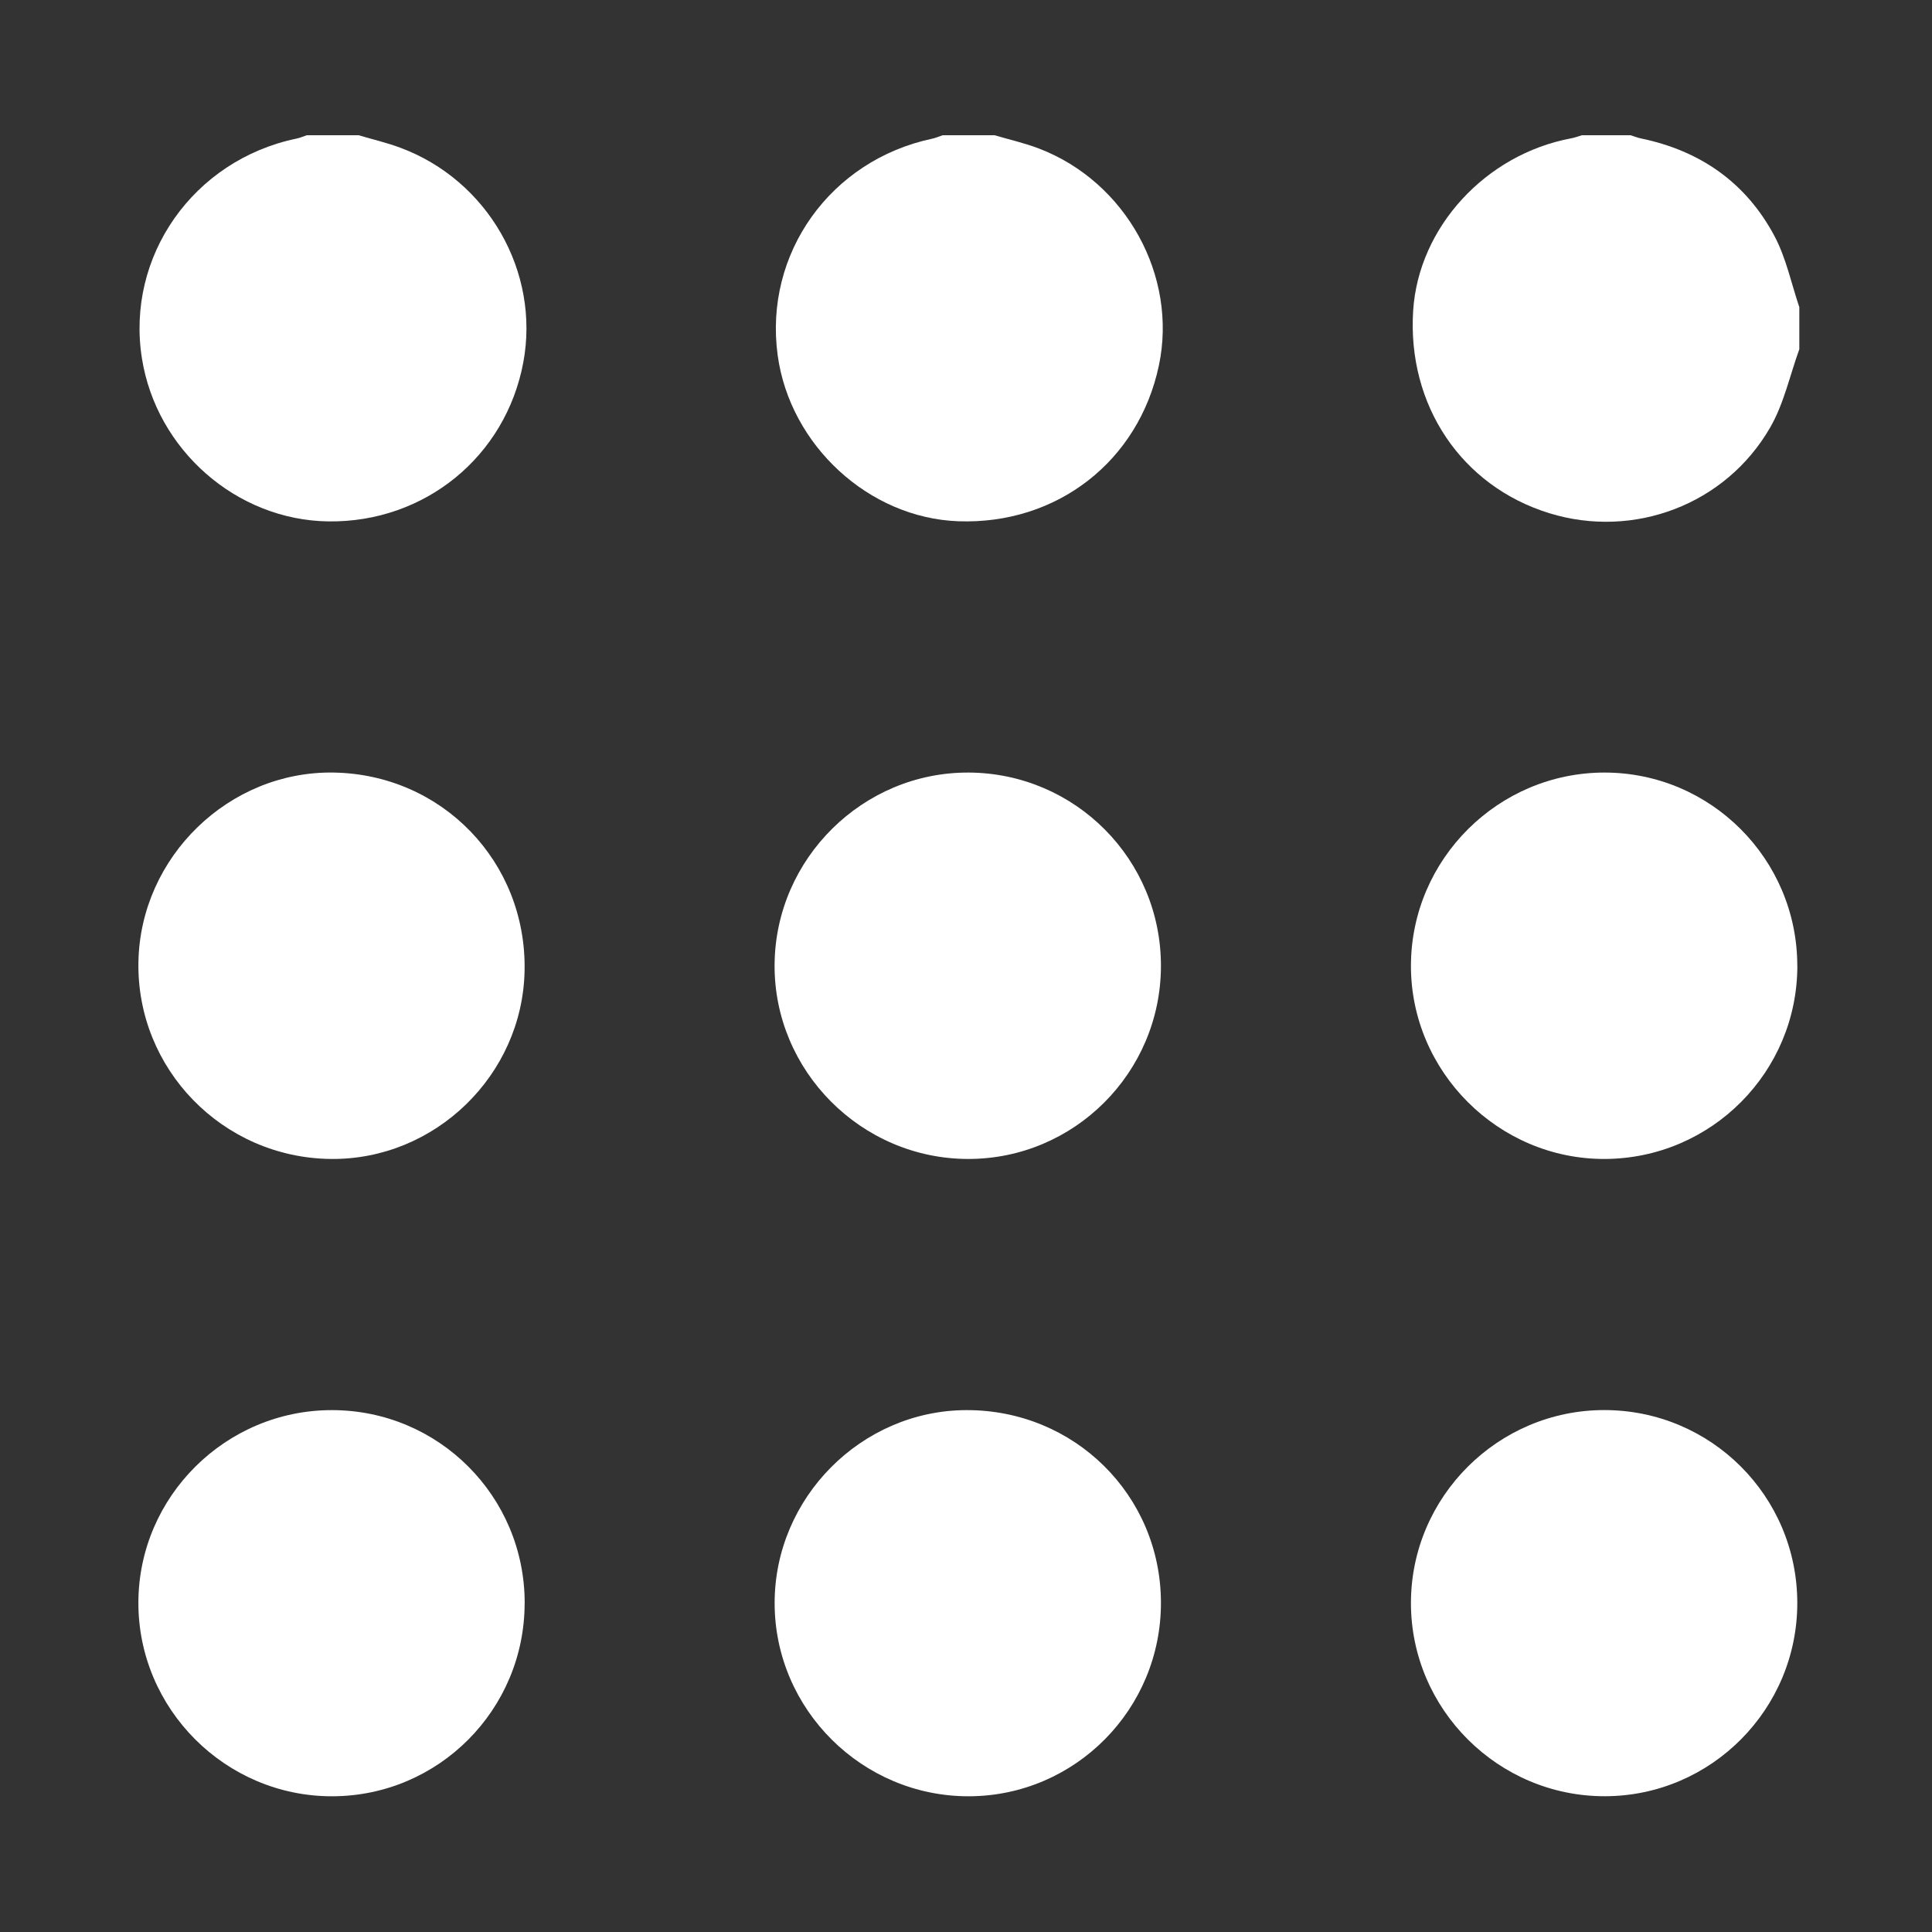
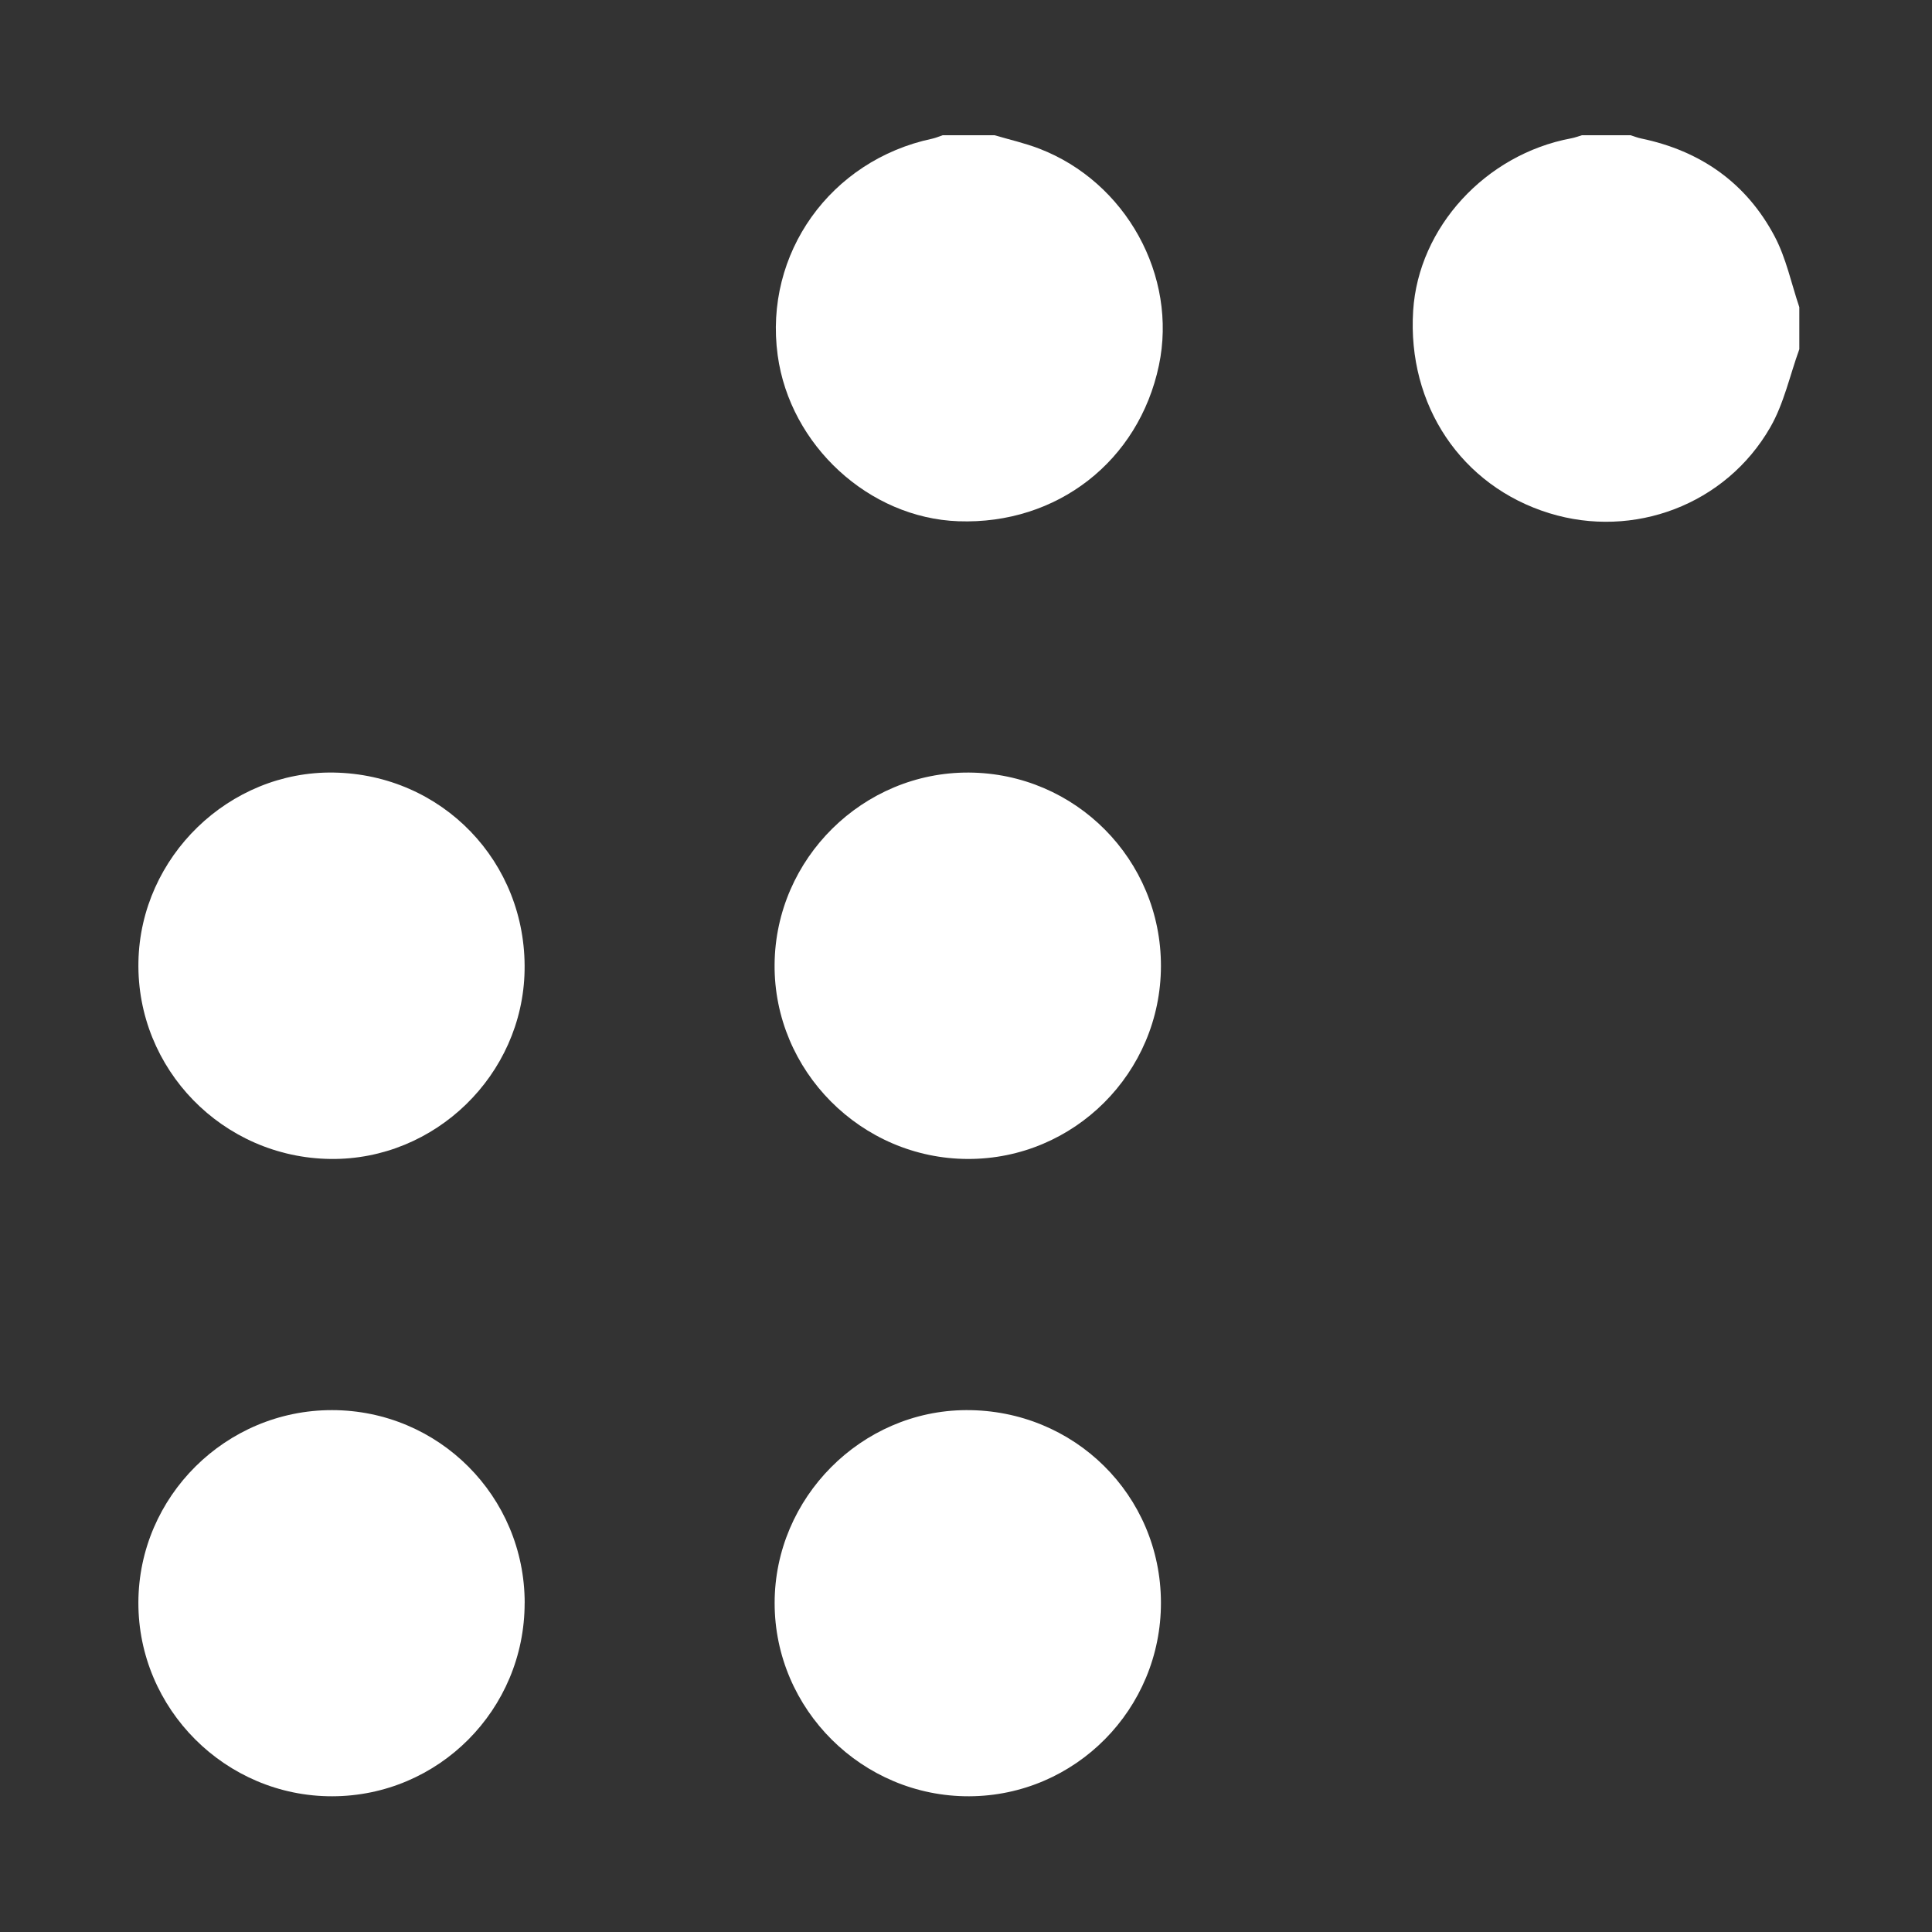
<svg xmlns="http://www.w3.org/2000/svg" id="a" width="400" height="400" viewBox="0 0 400 400">
  <rect x="0" y="0" width="400" height="400" fill="#333333" stroke="none" />
  <path d="M372.52,72.33c-1.96,5.41-3.18,11.24-6.01,16.15-9.22,16.03-28.29,23.16-45.75,17.77-18.18-5.61-29.43-22.35-28.18-41.93,1.1-17.24,14.97-32.36,32.71-35.68.76-.14,1.49-.42,2.23-.64,3.36,0,6.72,0,10.08,0,.72.23,1.44.52,2.18.67,12.29,2.55,21.76,9.18,27.63,20.25,2.4,4.53,3.46,9.77,5.12,14.68v8.73Z" fill="#fff" />
  <path d="M205.92,28c3.08.91,6.24,1.62,9.23,2.77,17.99,6.91,28.69,26.37,24.79,44.88-4.18,19.84-21.11,33-41.52,32.27-18.49-.66-34.86-15.7-37.41-34.36-2.88-21.06,10.92-40.39,32.01-44.85.73-.16,1.43-.47,2.15-.71,3.58,0,7.17,0,10.75,0Z" fill="#fff" />
-   <path d="M74.25,28c2.87.85,5.79,1.53,8.59,2.57,18.16,6.73,29.01,25.71,25.5,44.48-3.65,19.49-20.42,33.16-40.35,32.9-19-.25-35.61-14.78-38.61-33.78-3.34-21.12,10.67-41.03,31.98-45.47.74-.15,1.44-.46,2.16-.7,3.58,0,7.17,0,10.75,0Z" fill="#fff" />
  <path d="M240.36,331.76c.06,22.08-17.72,40.06-39.71,40.14-22.11.08-40.28-17.98-40.27-40.02,0-21.78,17.94-39.84,39.65-39.93,22.36-.09,40.27,17.59,40.33,39.81Z" fill="#fff" />
  <path d="M108.62,331.89c0,22.08-17.82,39.98-39.84,40.01-22.09.04-40.2-18.09-40.13-40.15.07-21.93,18.11-39.83,40.11-39.8,22.08.03,39.87,17.86,39.87,39.94Z" fill="#fff" />
-   <path d="M372.12,199.89c.04,22.02-17.78,39.95-39.82,40.06-22.03.11-40.27-18.09-40.18-40.11.09-21.97,18.09-39.88,40.06-39.89,22,0,39.89,17.89,39.93,39.94Z" fill="#fff" />
-   <path d="M372.11,331.8c.05,22.04-17.8,40.03-39.78,40.09-22.11.07-40.25-18.01-40.21-40.07.04-21.94,18.04-39.88,40.02-39.88,22.08,0,39.92,17.79,39.97,39.86Z" fill="#fff" />
  <path d="M69.09,159.95c22.46.38,39.94,18.51,39.52,40.99-.4,21.64-18.54,39.26-40.16,39.01-22.34-.26-40.22-18.61-39.79-40.83.42-21.75,18.78-39.53,40.43-39.17Z" fill="#fff" />
  <path d="M240.36,200.04c-.05,22.05-17.97,39.95-39.95,39.91-22.1-.04-40.21-18.25-40.04-40.26.17-21.94,18.31-39.86,40.22-39.74,22.06.13,39.82,18.02,39.77,40.09Z" fill="#fff" />
</svg>